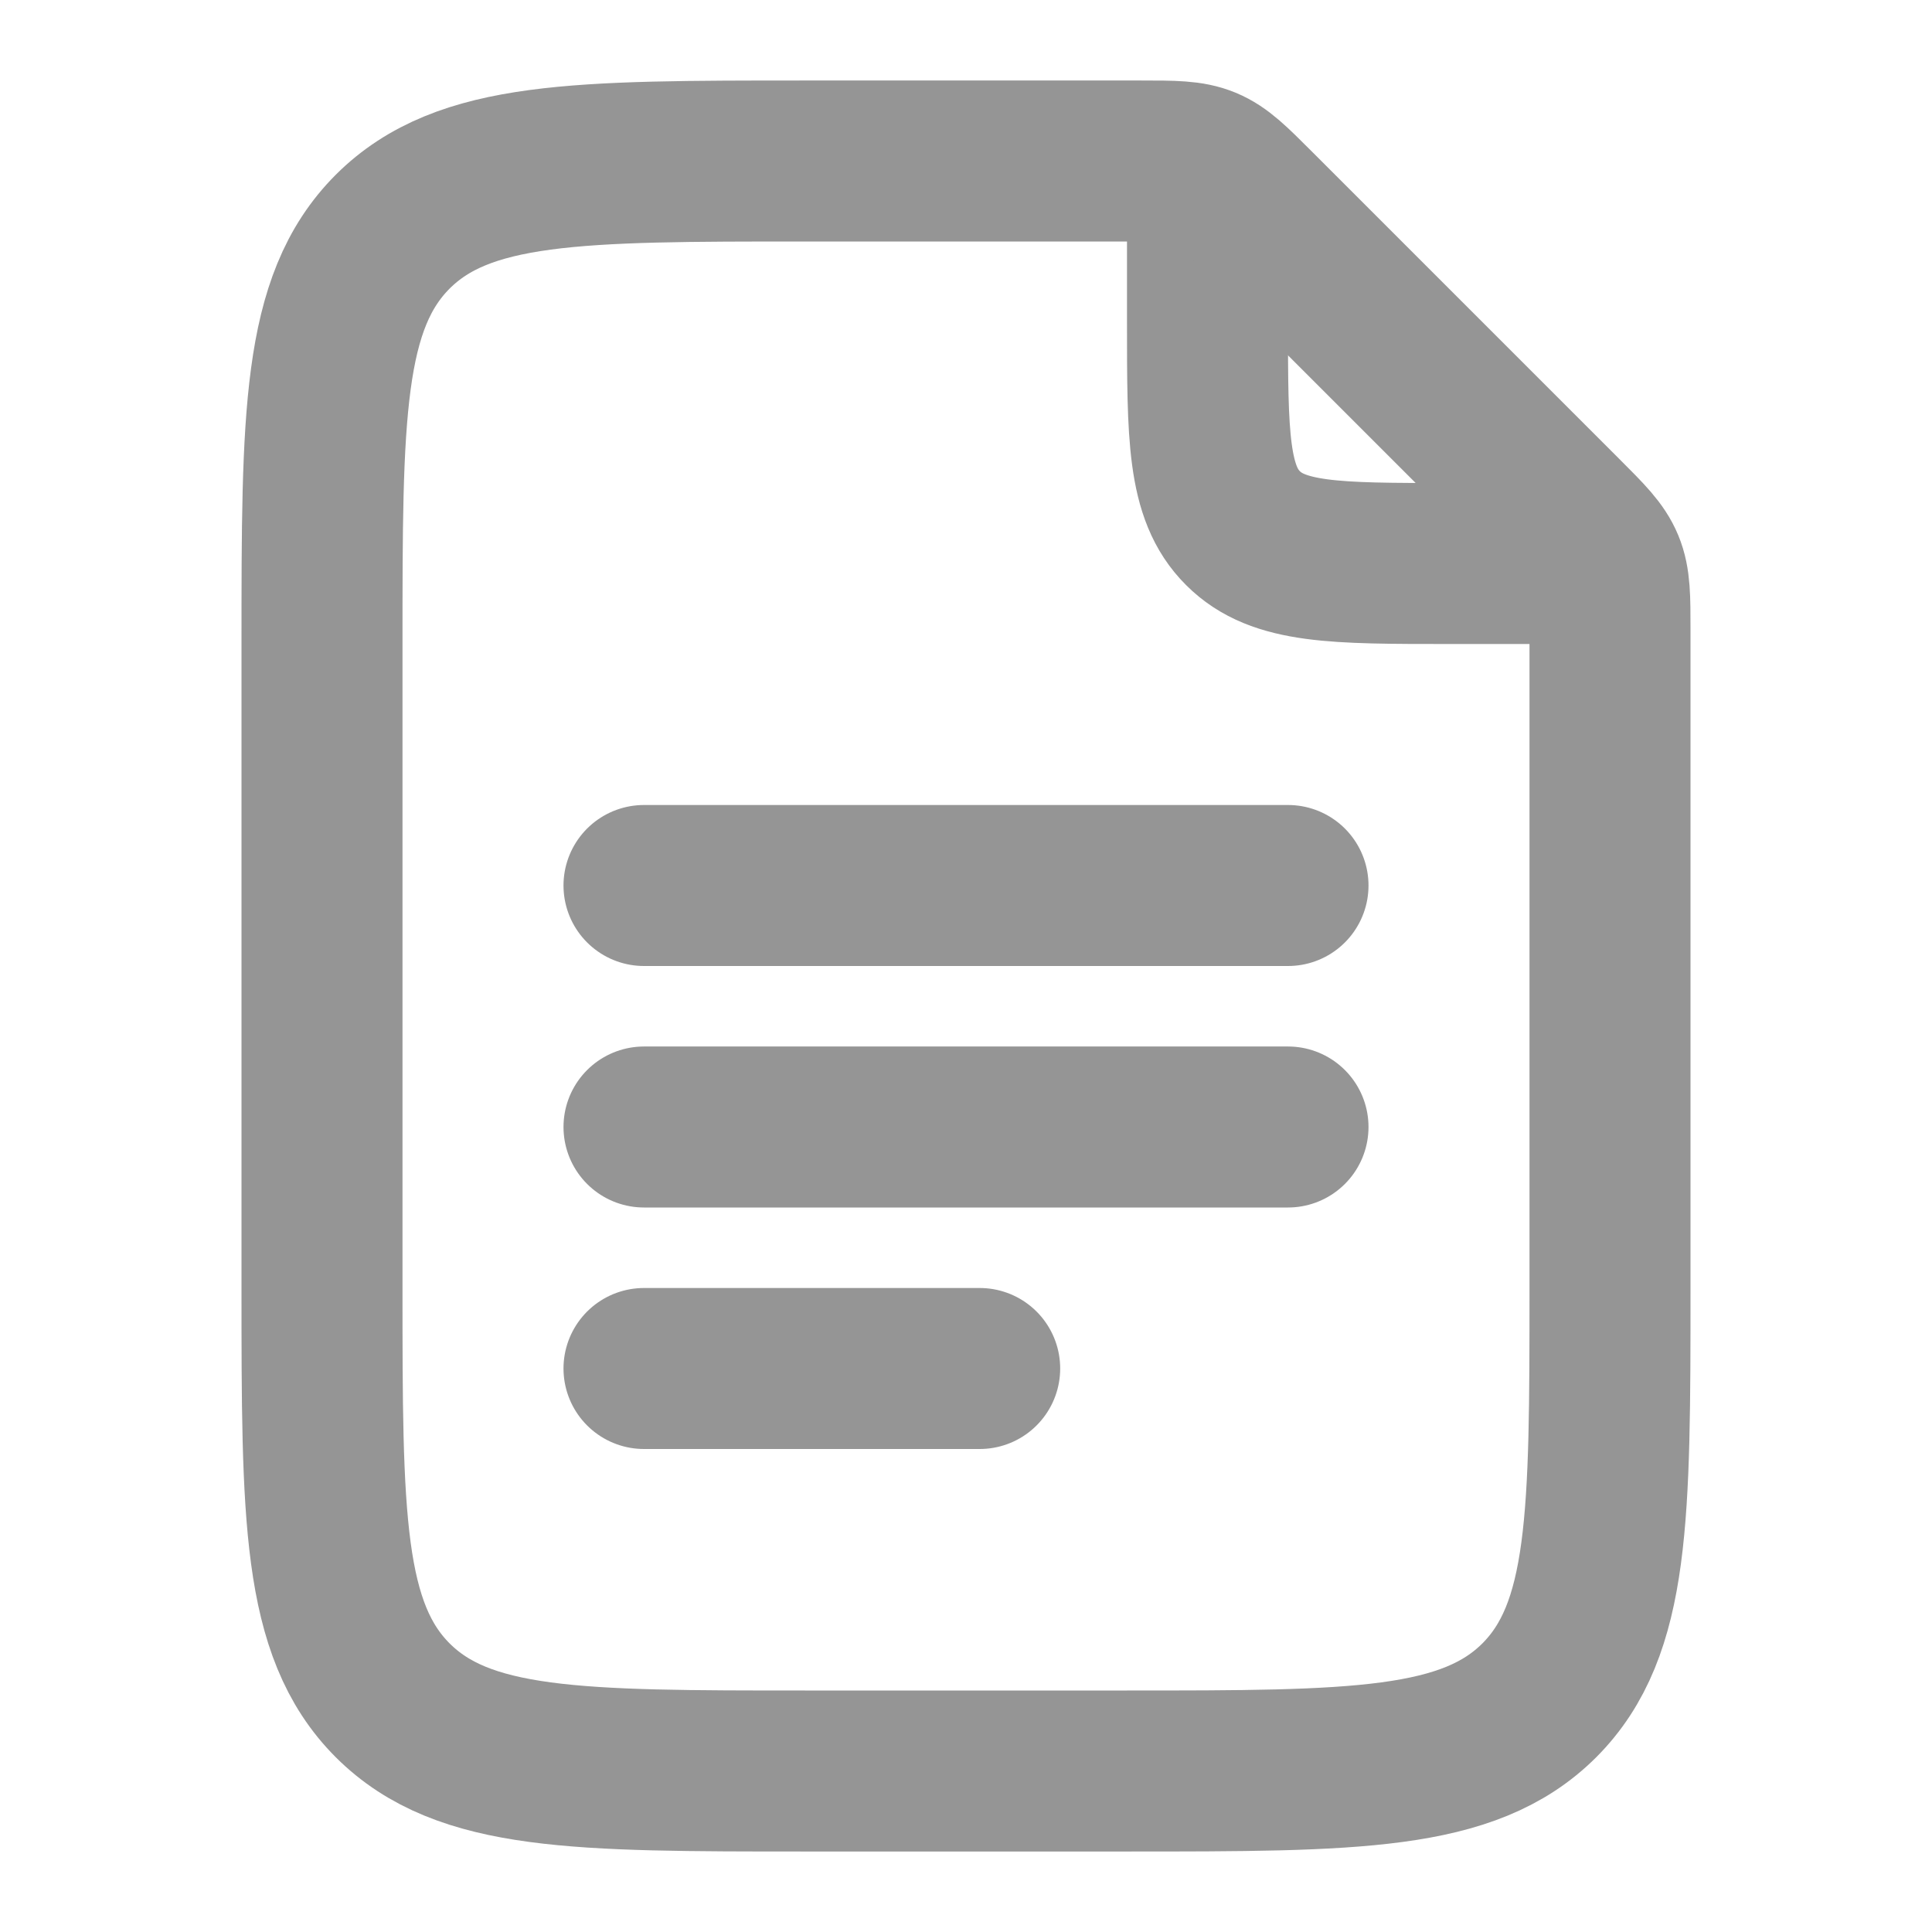
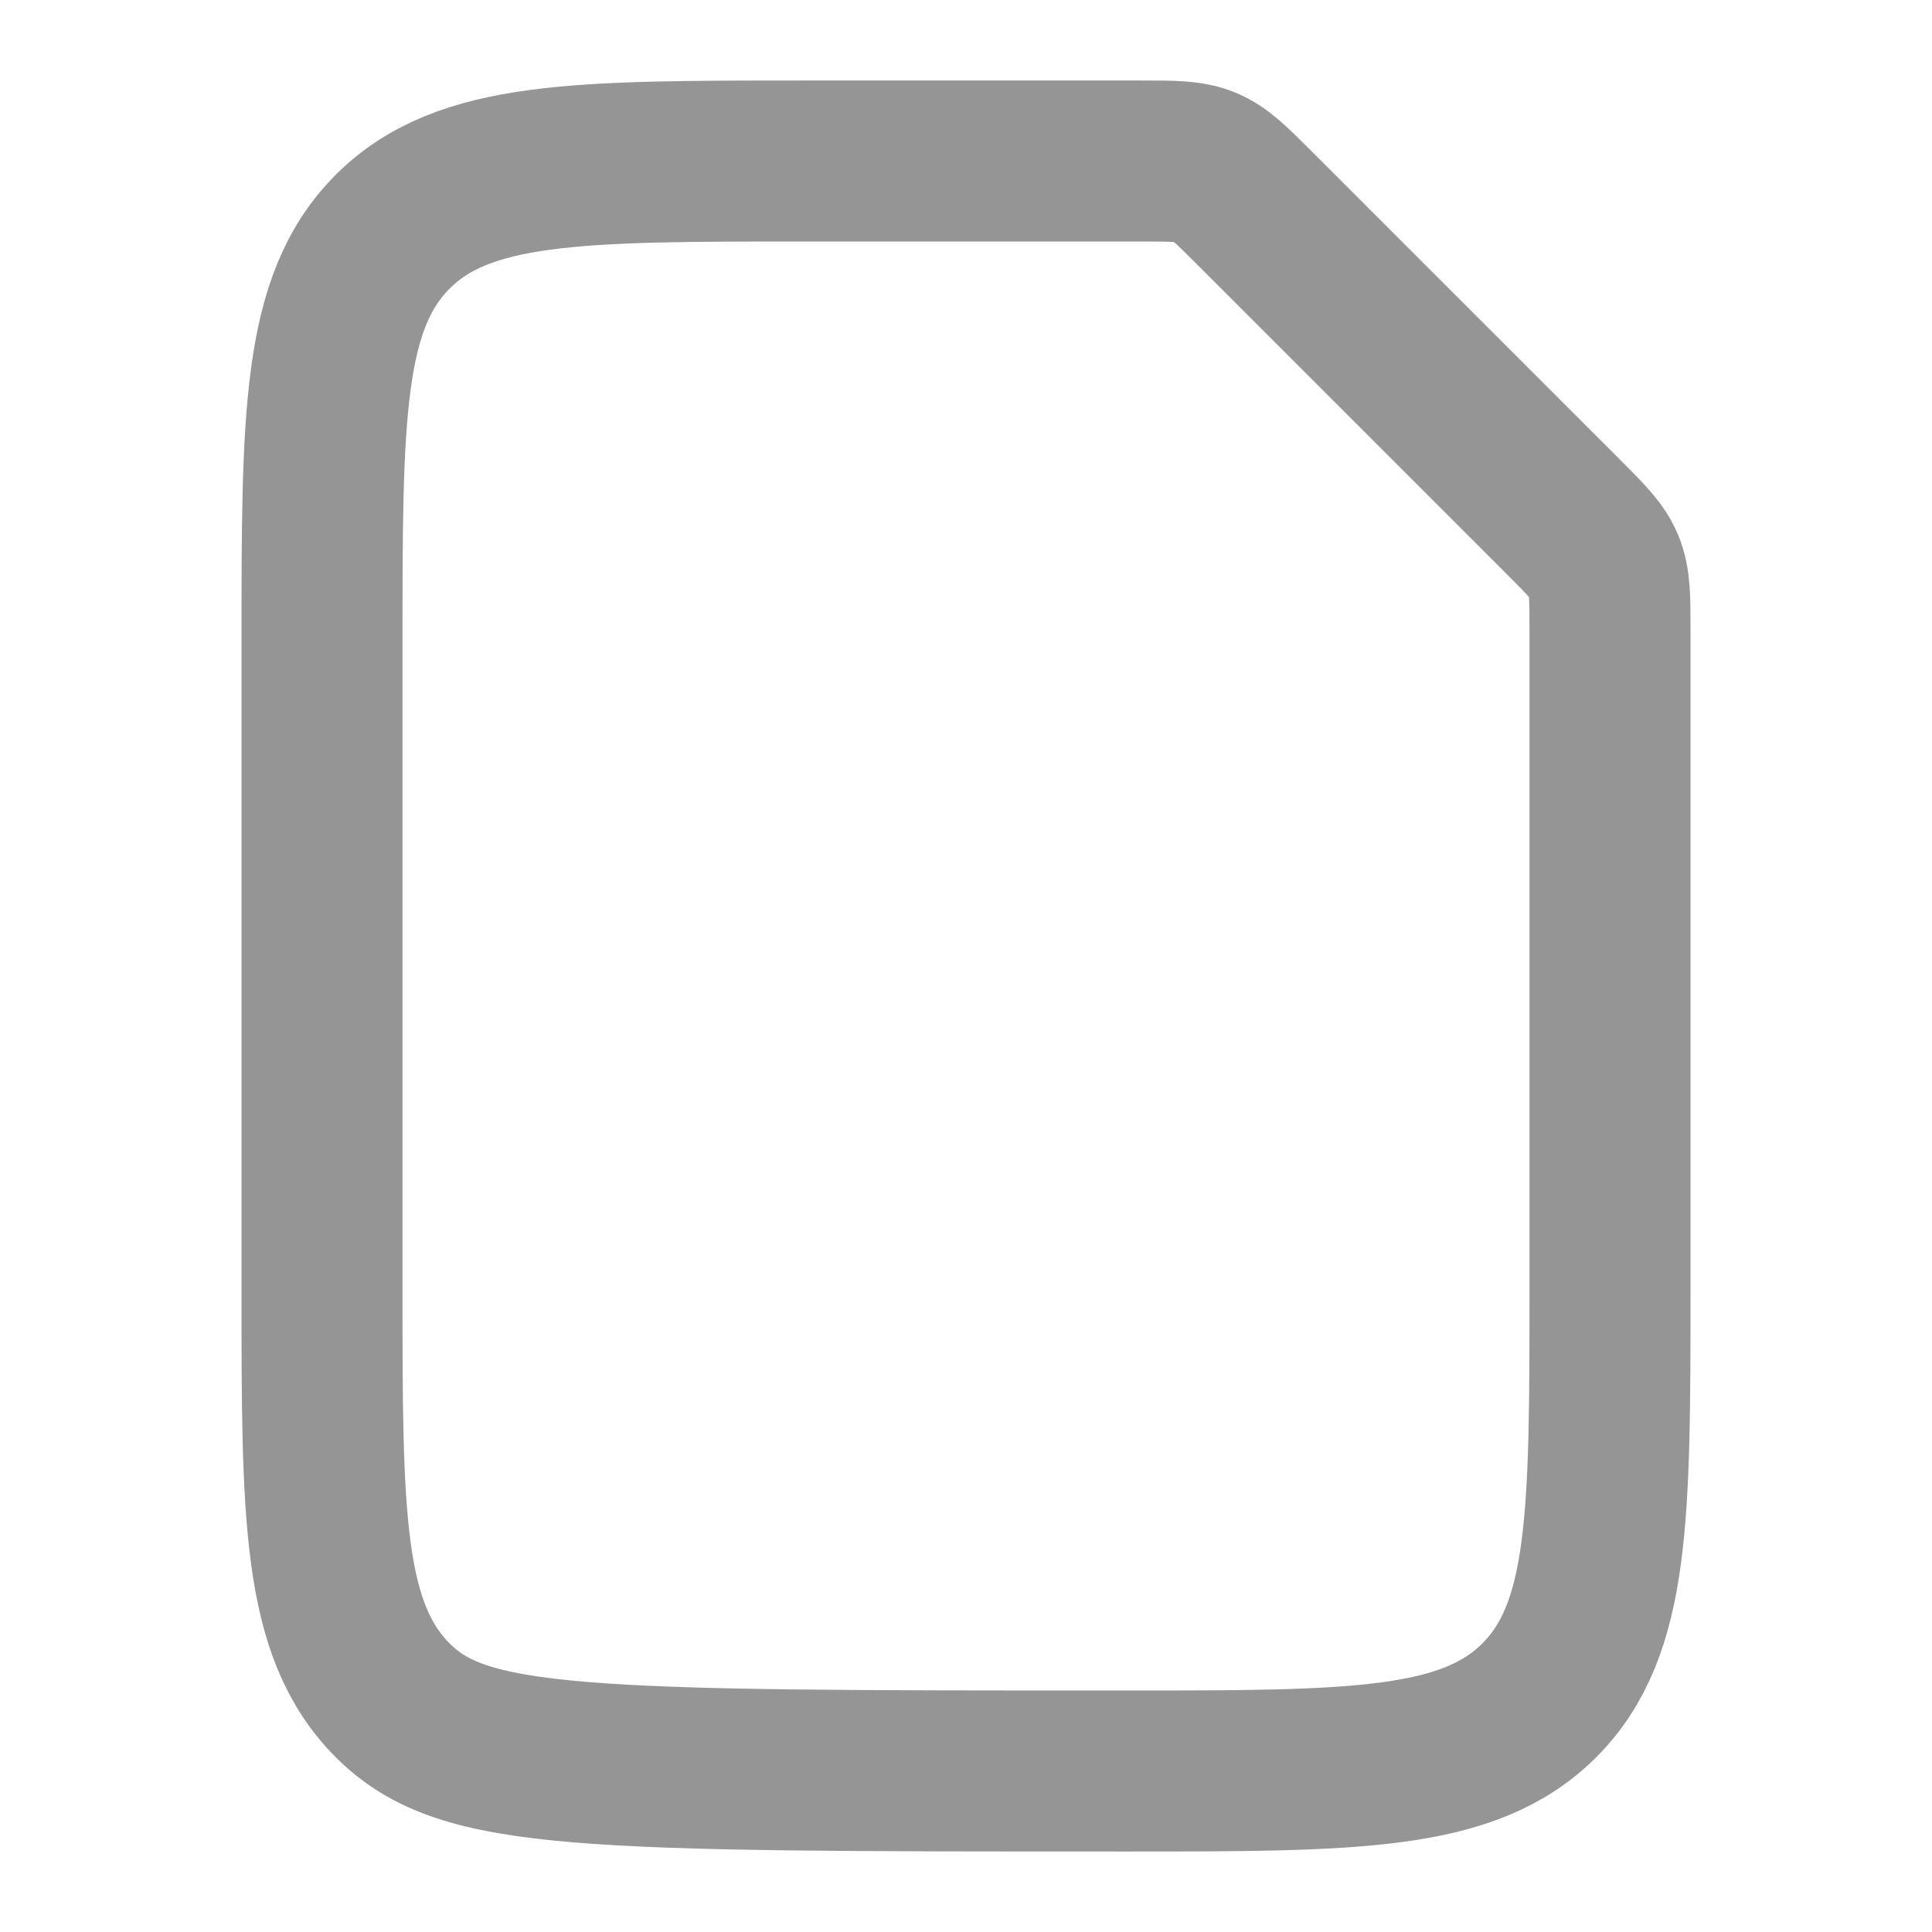
<svg xmlns="http://www.w3.org/2000/svg" width="12" height="12" viewBox="0 0 12 12" fill="none">
-   <path d="M7.5 1.25V2C7.5 2.707 7.5 3.061 7.72 3.28C7.939 3.5 8.293 3.5 9 3.5H9.75" stroke="#959595" stroke-linecap="round" stroke-linejoin="round" />
-   <path d="M2 8V4C2 2.586 2 1.879 2.439 1.439C2.879 1 3.586 1 5 1H7.086C7.29 1 7.392 1 7.484 1.038C7.576 1.076 7.648 1.148 7.793 1.293L9.707 3.207C9.852 3.352 9.924 3.424 9.962 3.516C10 3.608 10 3.71 10 3.914V8C10 9.414 10 10.121 9.561 10.561C9.121 11 8.414 11 7 11H5C3.586 11 2.879 11 2.439 10.561C2 10.121 2 9.414 2 8Z" stroke="#959595" stroke-linecap="round" stroke-linejoin="round" />
-   <path d="M4 5.5H8M4 7H8M4 8.5H6.085" stroke="#959595" stroke-linecap="round" stroke-linejoin="round" />
+   <path d="M2 8V4C2 2.586 2 1.879 2.439 1.439C2.879 1 3.586 1 5 1H7.086C7.29 1 7.392 1 7.484 1.038C7.576 1.076 7.648 1.148 7.793 1.293L9.707 3.207C9.852 3.352 9.924 3.424 9.962 3.516C10 3.608 10 3.71 10 3.914V8C10 9.414 10 10.121 9.561 10.561C9.121 11 8.414 11 7 11C3.586 11 2.879 11 2.439 10.561C2 10.121 2 9.414 2 8Z" stroke="#959595" stroke-linecap="round" stroke-linejoin="round" />
</svg>